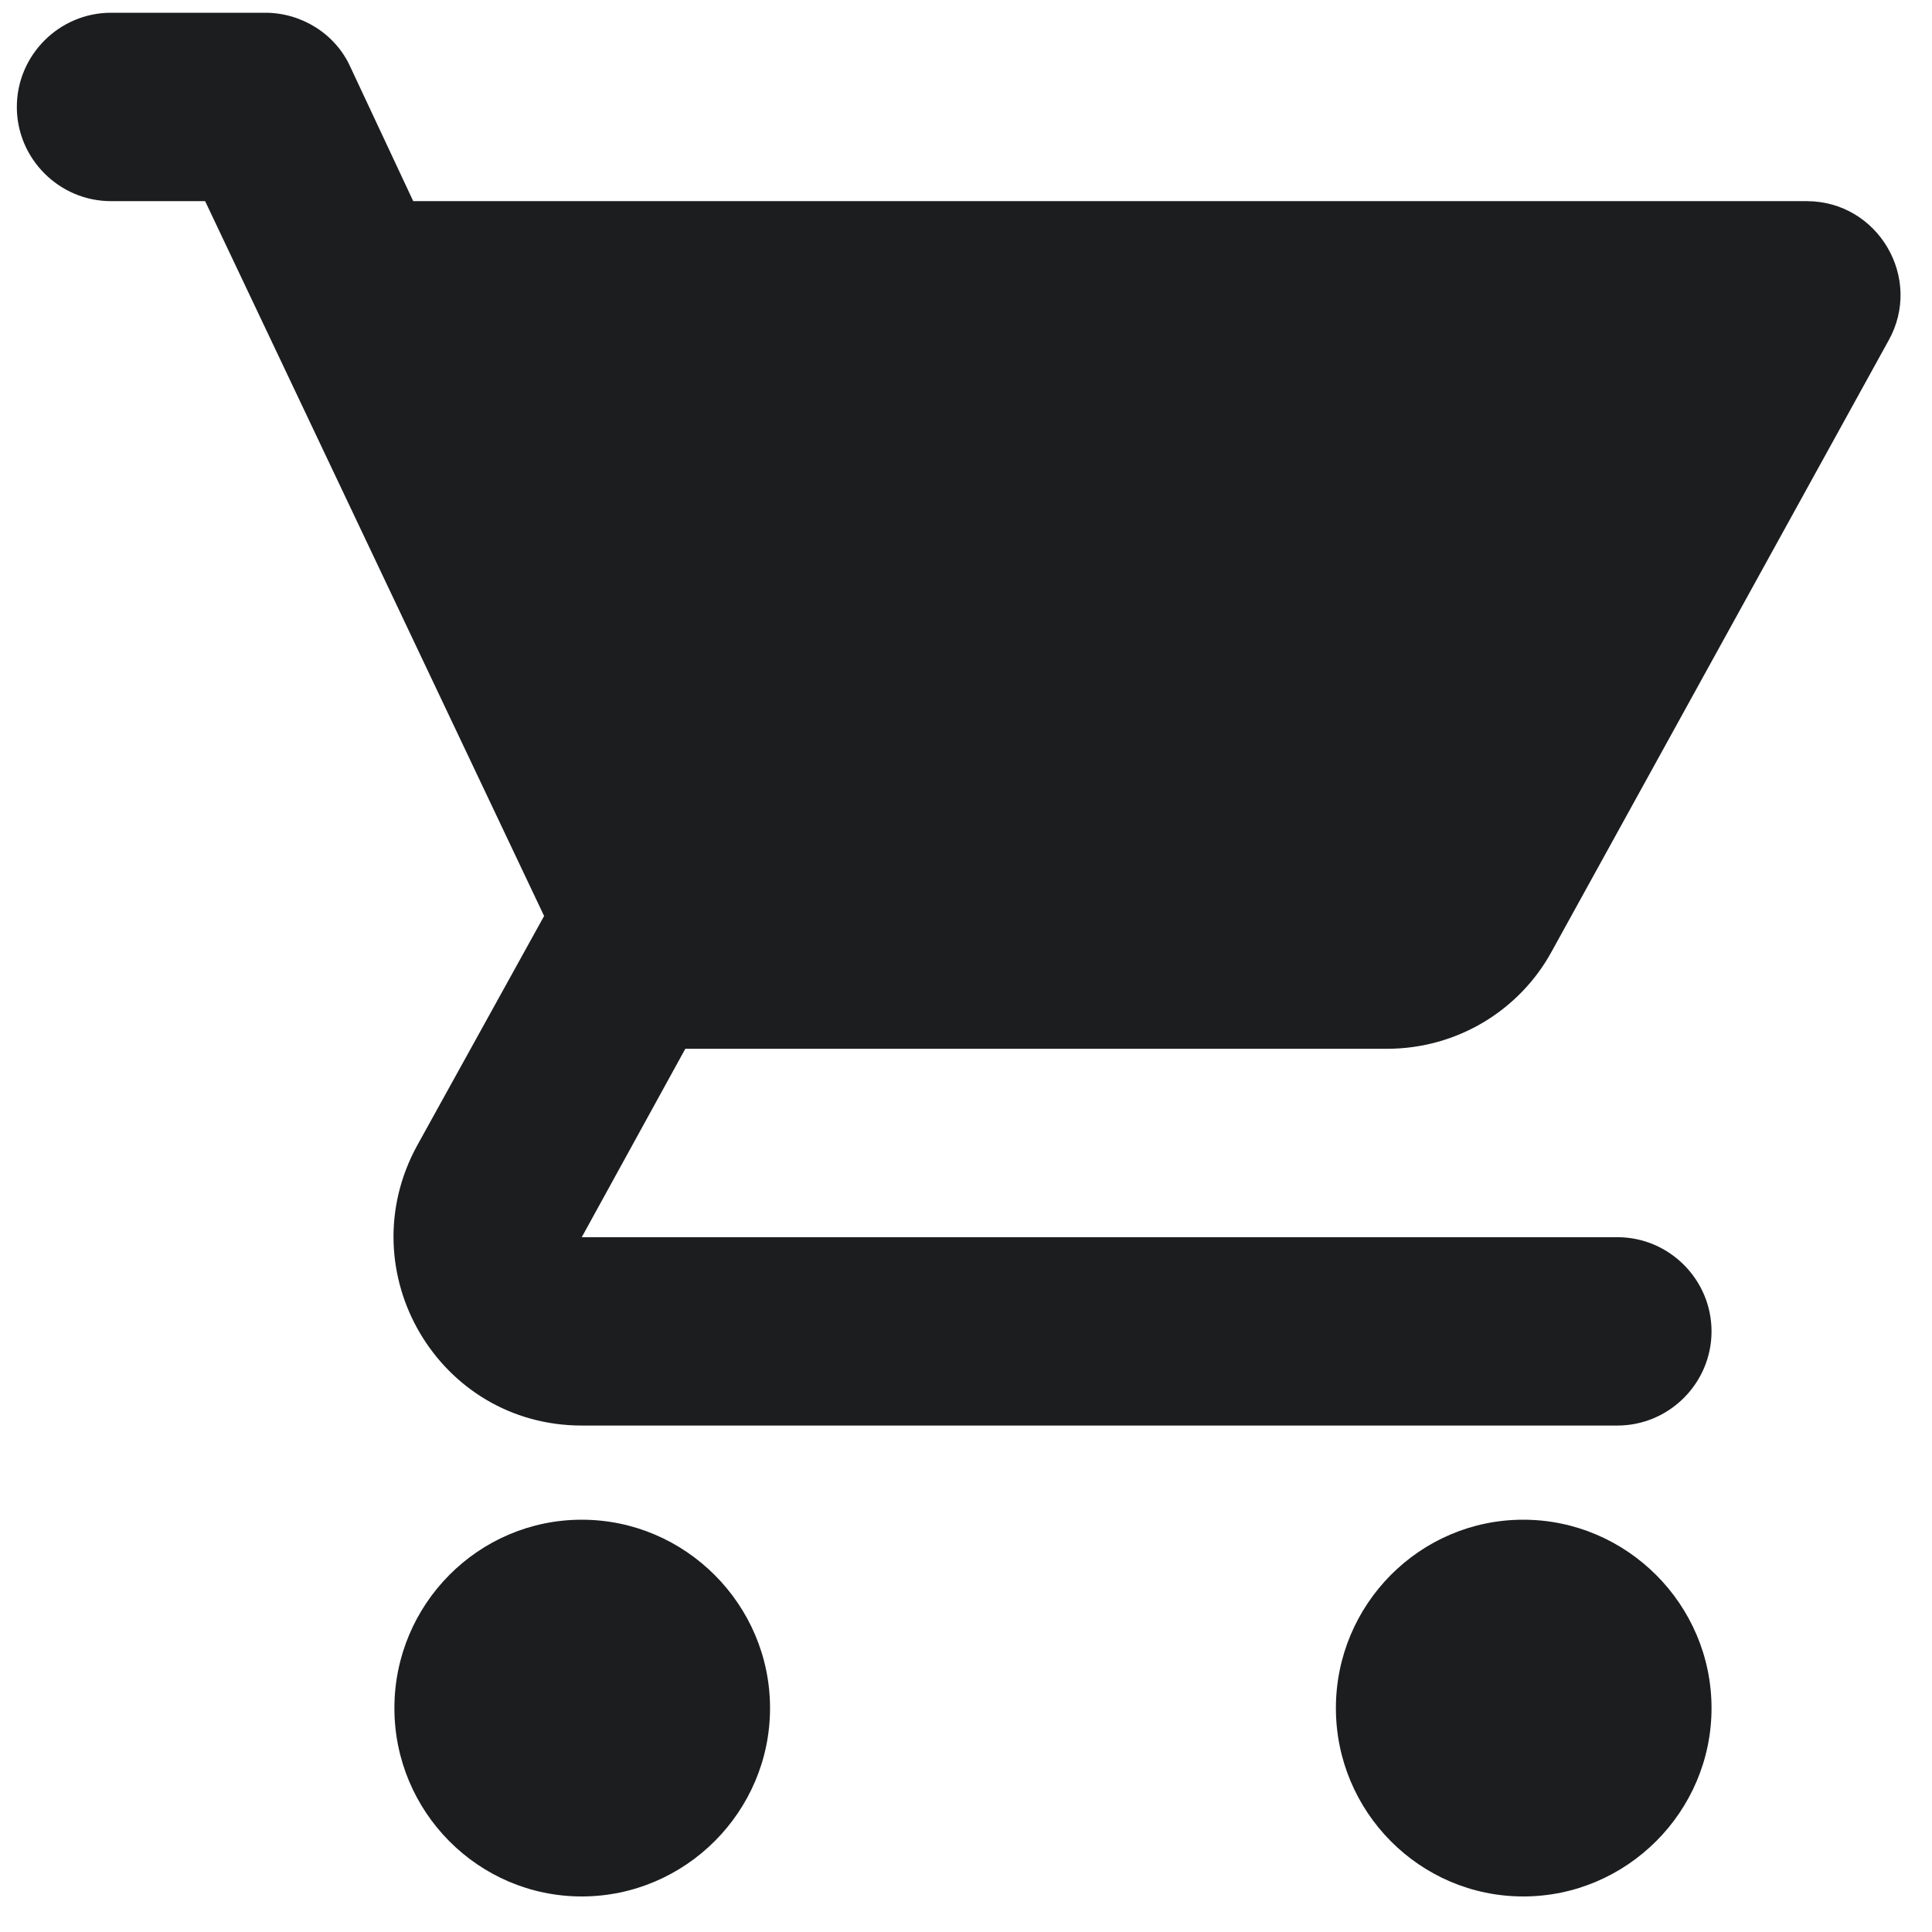
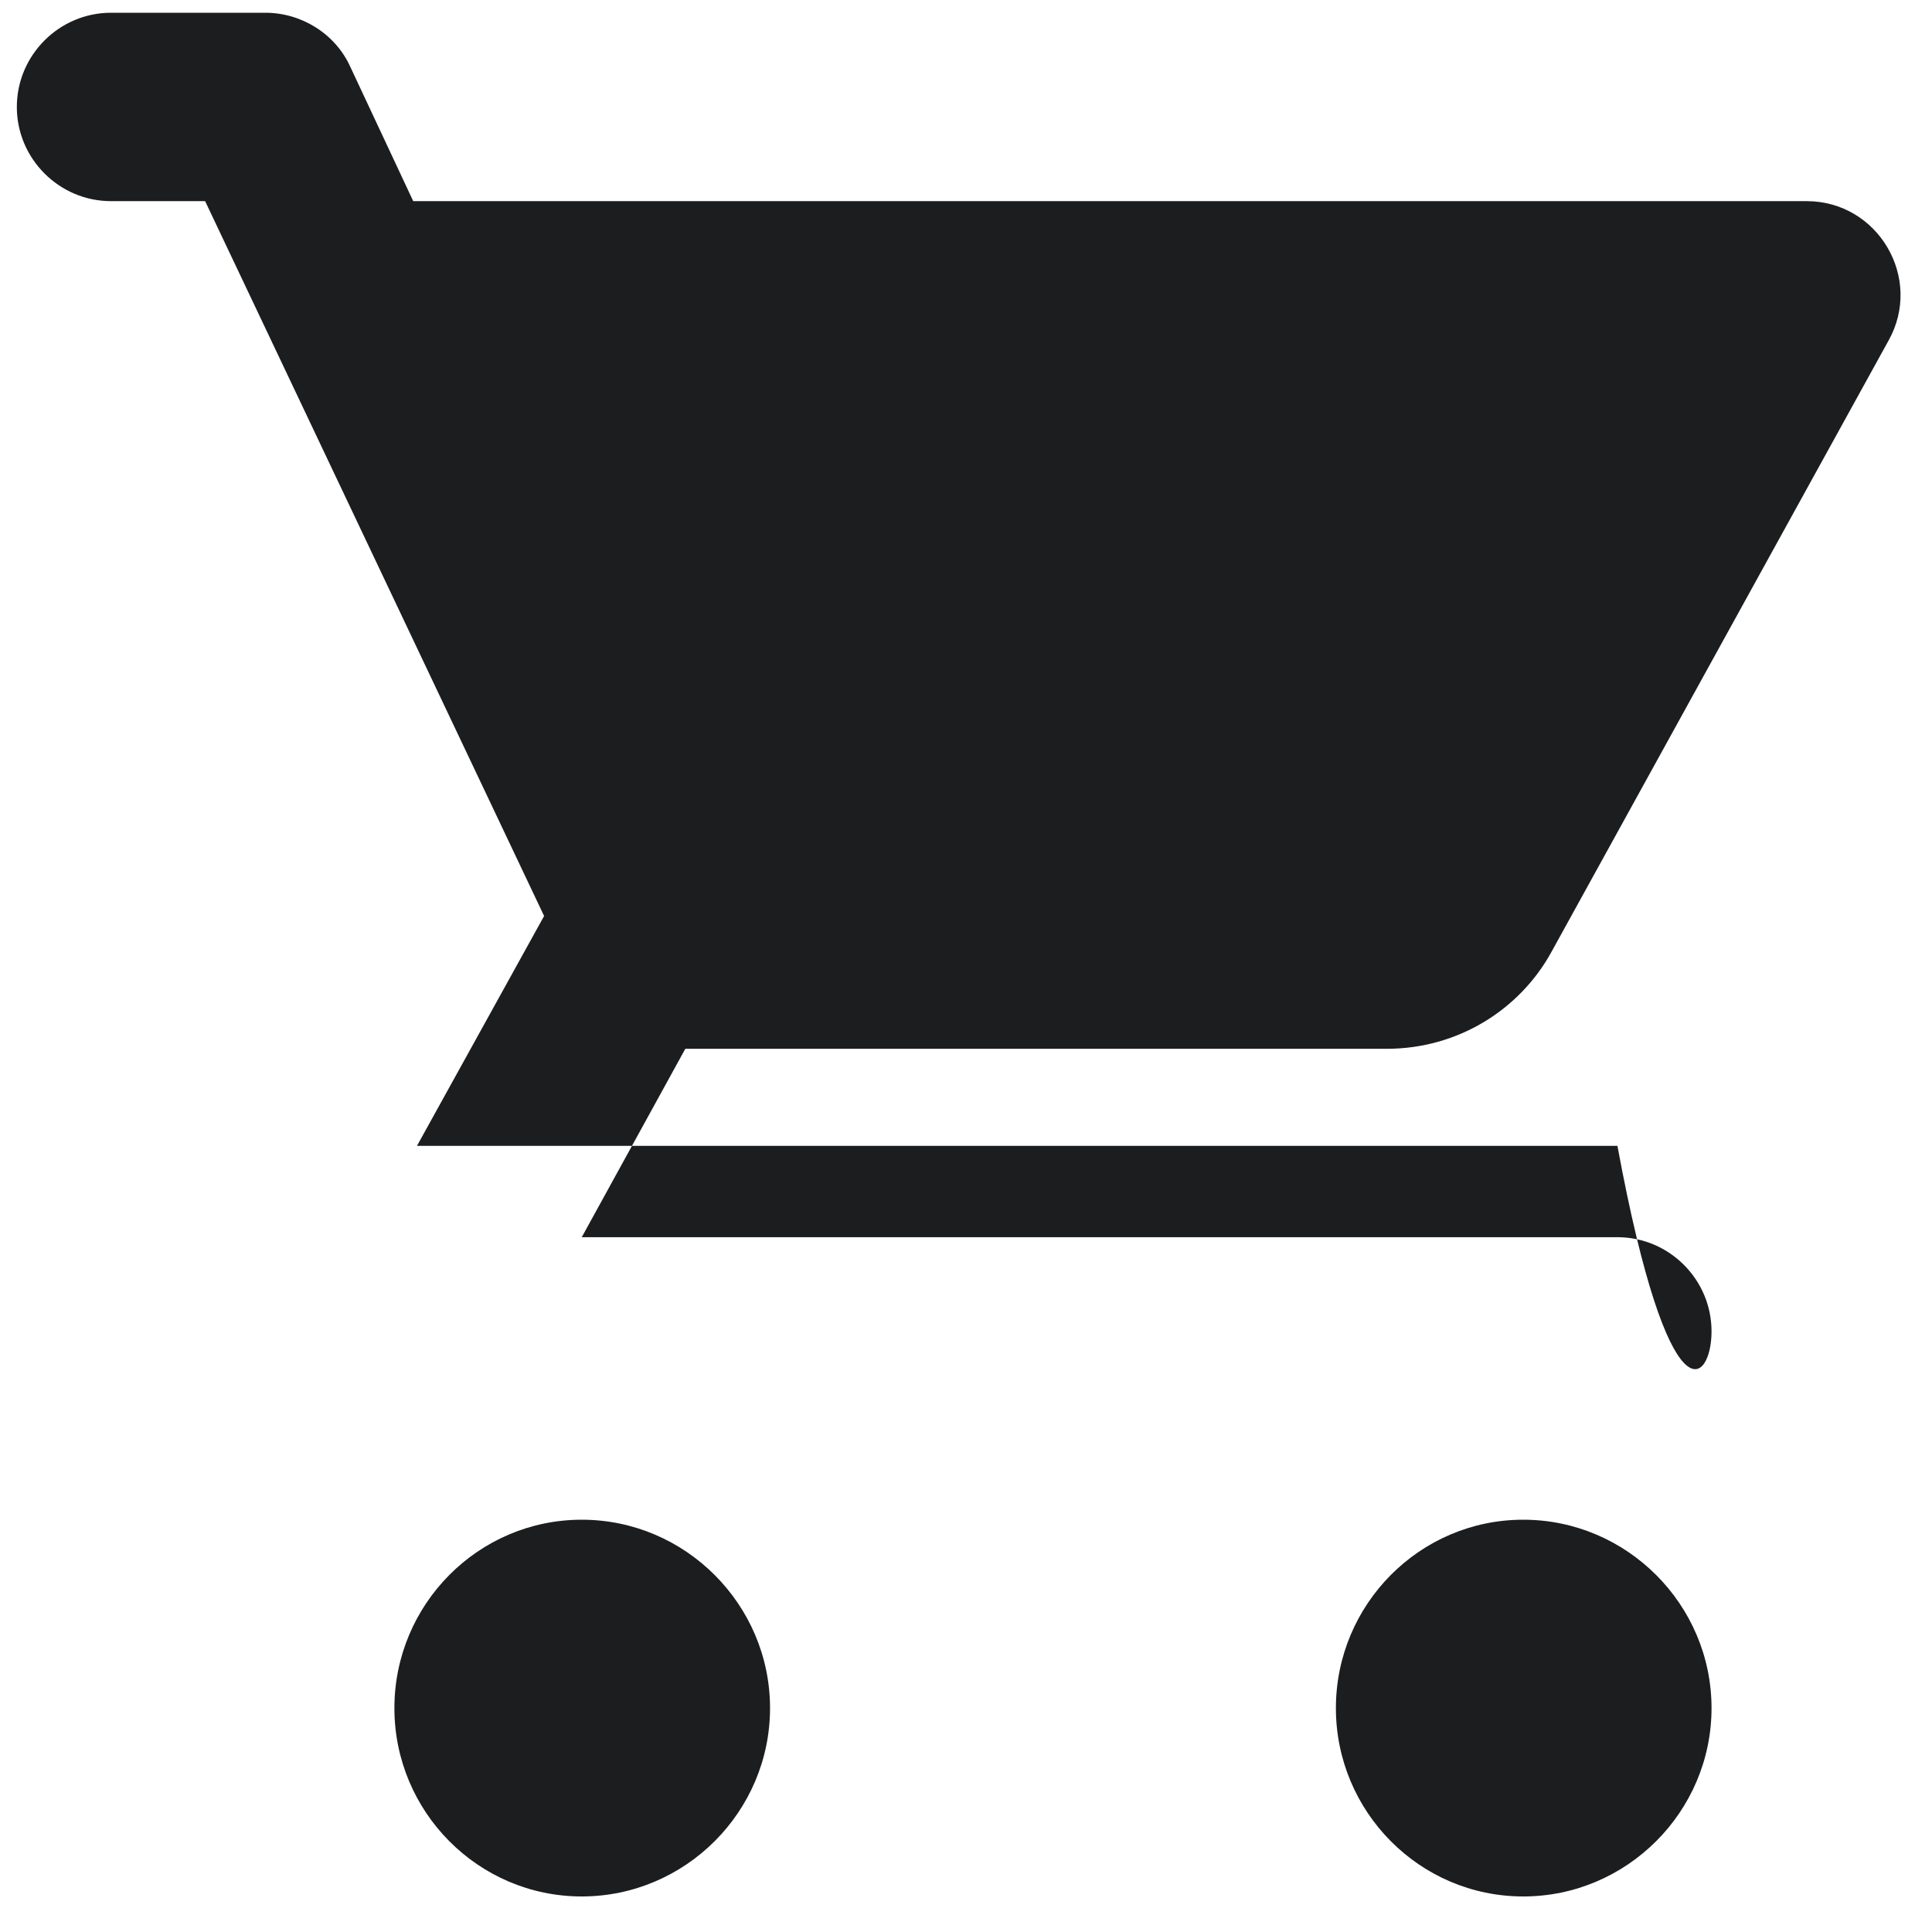
<svg xmlns="http://www.w3.org/2000/svg" width="35" height="35" viewBox="0 0 35 35" fill="none">
-   <path d="M10.539 27.531C8.663 27.531 7.145 29.067 7.145 30.944C7.145 32.821 8.663 34.356 10.539 34.356C12.415 34.356 13.95 32.821 13.95 30.944C13.95 29.067 12.415 27.531 10.539 27.531ZM2.011 3.644H3.716L9.857 16.594L7.554 20.758C6.309 23.044 7.946 25.825 10.539 25.825H29.301C30.239 25.825 31.006 25.057 31.006 24.119C31.006 23.18 30.239 22.413 29.301 22.413H10.539L12.415 19H25.122C26.401 19 27.527 18.301 28.107 17.243L34.213 6.169C34.844 5.043 34.025 3.644 32.729 3.644H7.486L6.343 1.204C6.07 0.607 5.456 0.231 4.808 0.231H2.011C1.073 0.231 0.305 0.999 0.305 1.938C0.305 2.876 1.073 3.644 2.011 3.644ZM27.595 27.531C25.719 27.531 24.201 29.067 24.201 30.944C24.201 32.821 25.719 34.356 27.595 34.356C29.471 34.356 31.006 32.821 31.006 30.944C31.006 29.067 29.471 27.531 27.595 27.531Z" fill="#1B1D1F" />
+   <path d="M10.539 27.531C8.663 27.531 7.145 29.067 7.145 30.944C7.145 32.821 8.663 34.356 10.539 34.356C12.415 34.356 13.95 32.821 13.95 30.944C13.95 29.067 12.415 27.531 10.539 27.531ZM2.011 3.644H3.716L9.857 16.594L7.554 20.758H29.301C30.239 25.825 31.006 25.057 31.006 24.119C31.006 23.18 30.239 22.413 29.301 22.413H10.539L12.415 19H25.122C26.401 19 27.527 18.301 28.107 17.243L34.213 6.169C34.844 5.043 34.025 3.644 32.729 3.644H7.486L6.343 1.204C6.07 0.607 5.456 0.231 4.808 0.231H2.011C1.073 0.231 0.305 0.999 0.305 1.938C0.305 2.876 1.073 3.644 2.011 3.644ZM27.595 27.531C25.719 27.531 24.201 29.067 24.201 30.944C24.201 32.821 25.719 34.356 27.595 34.356C29.471 34.356 31.006 32.821 31.006 30.944C31.006 29.067 29.471 27.531 27.595 27.531Z" fill="#1B1D1F" />
</svg>